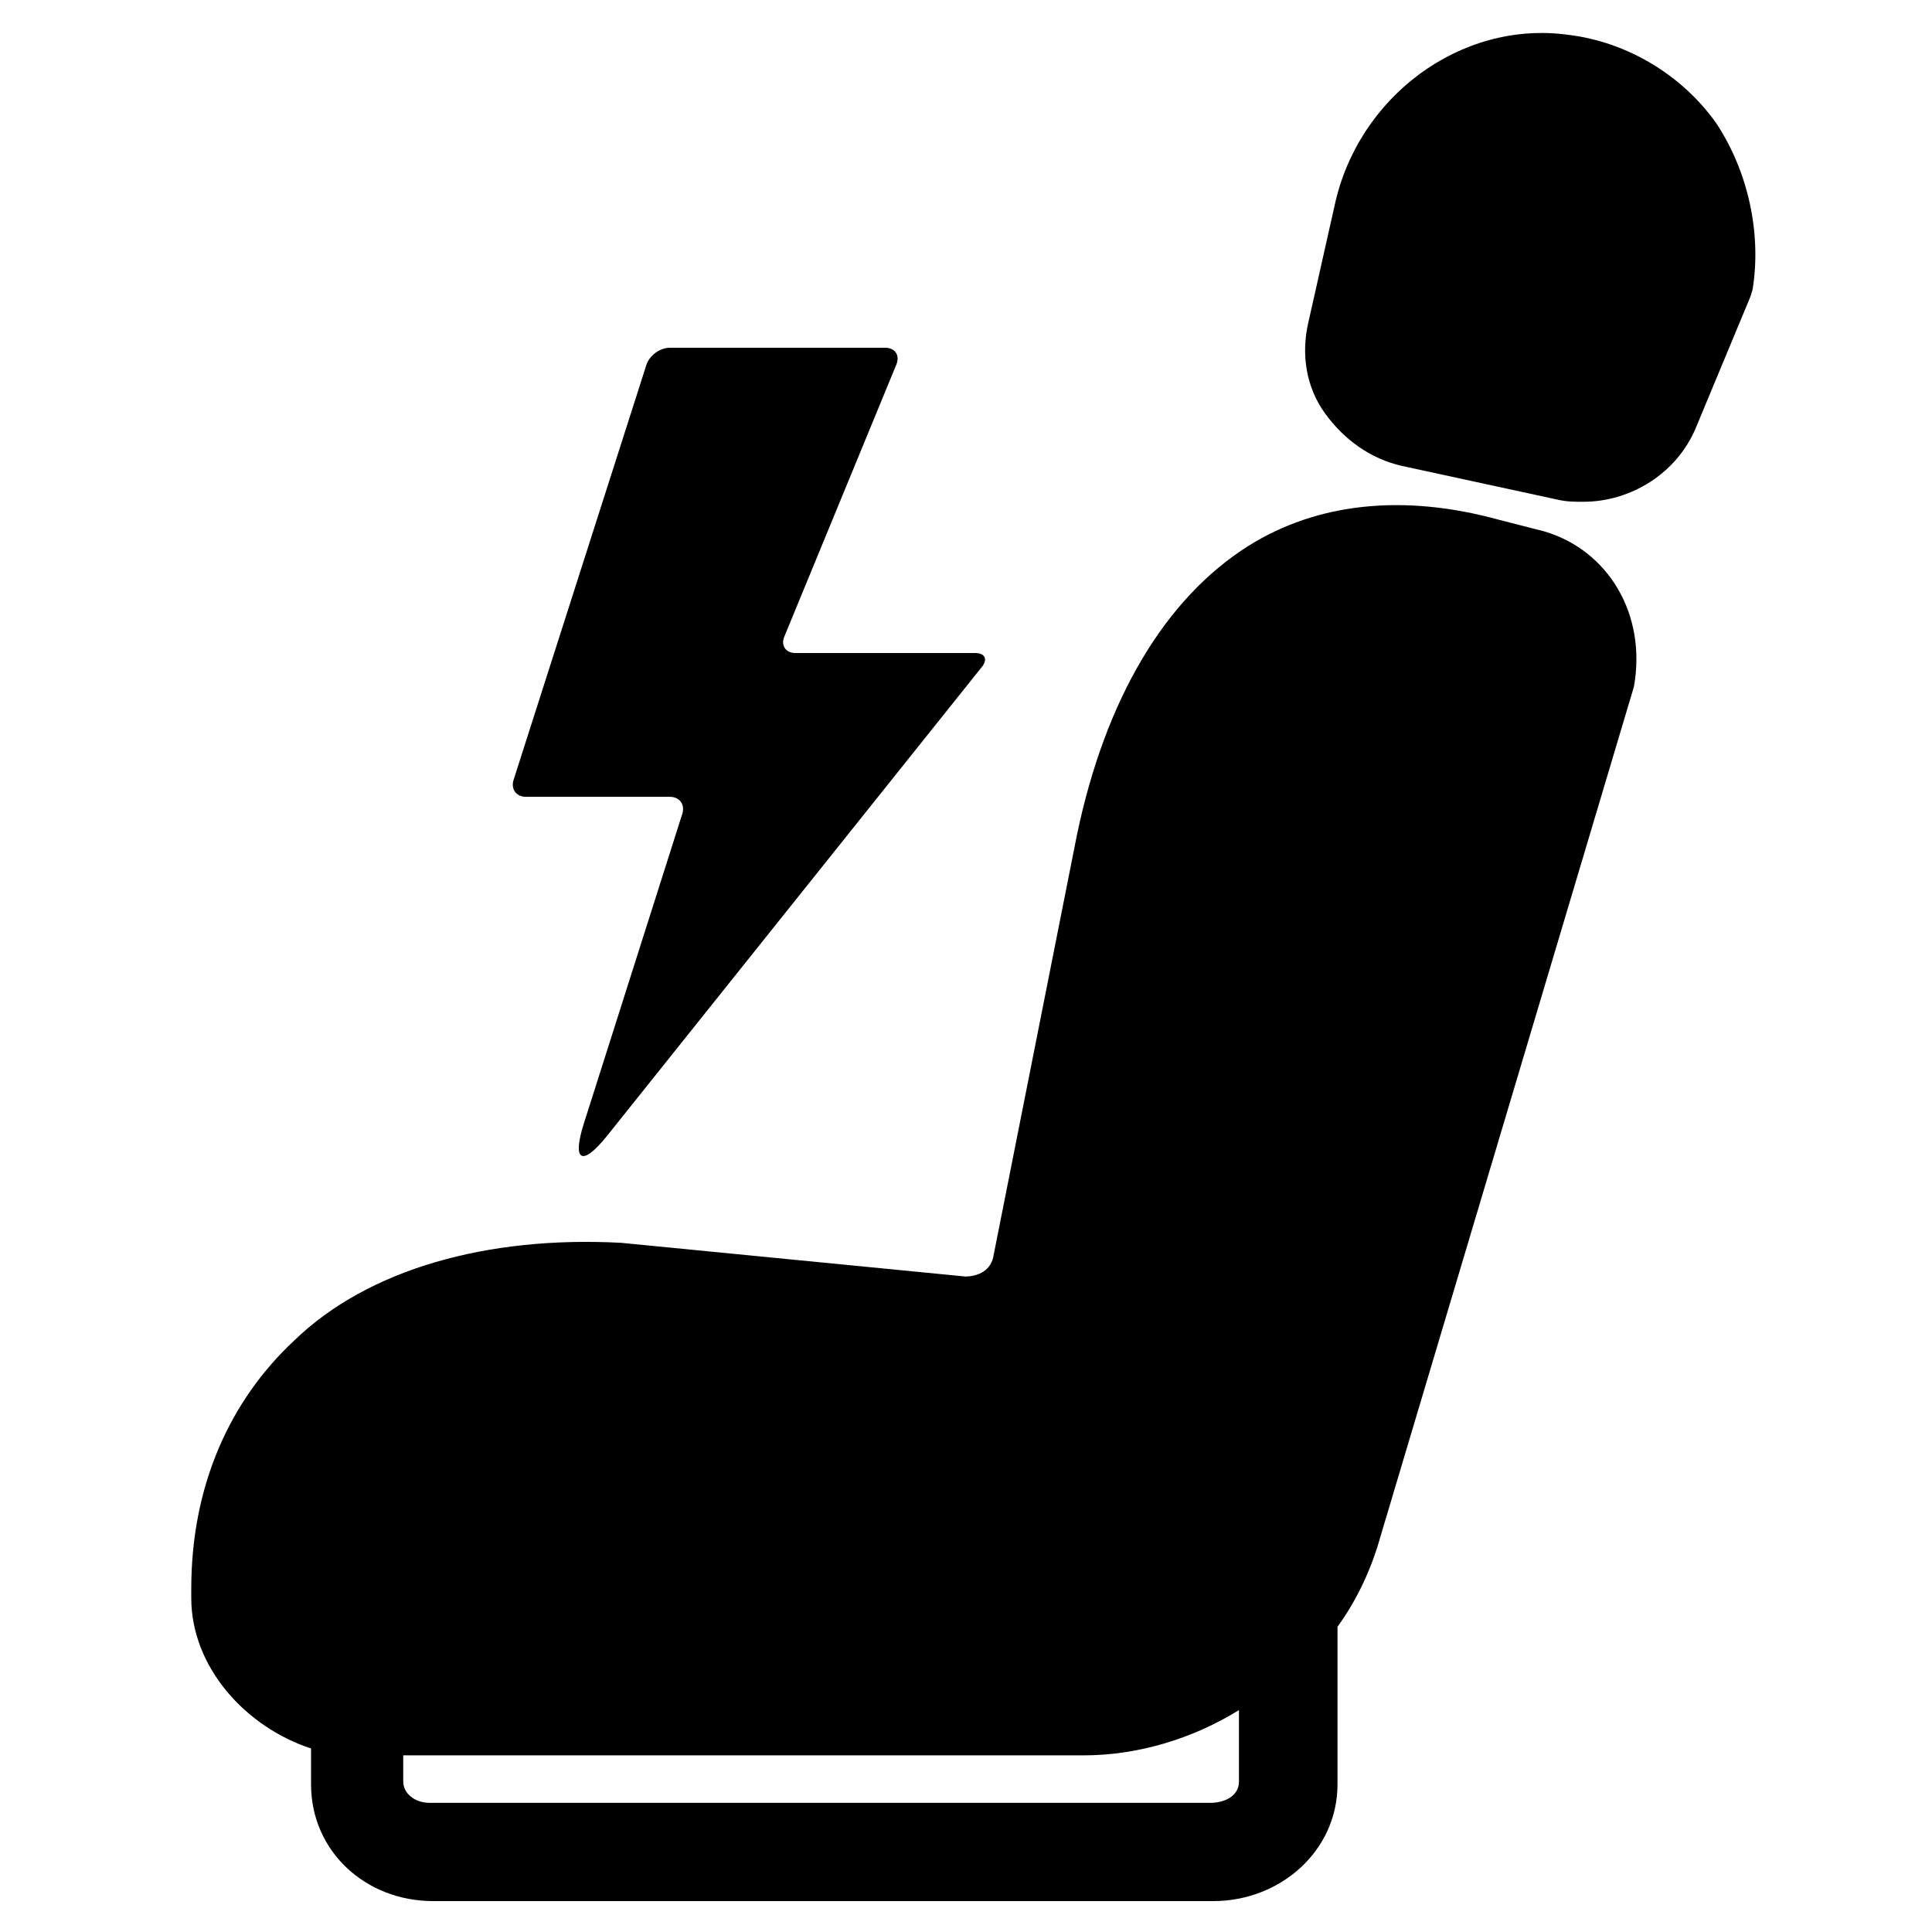
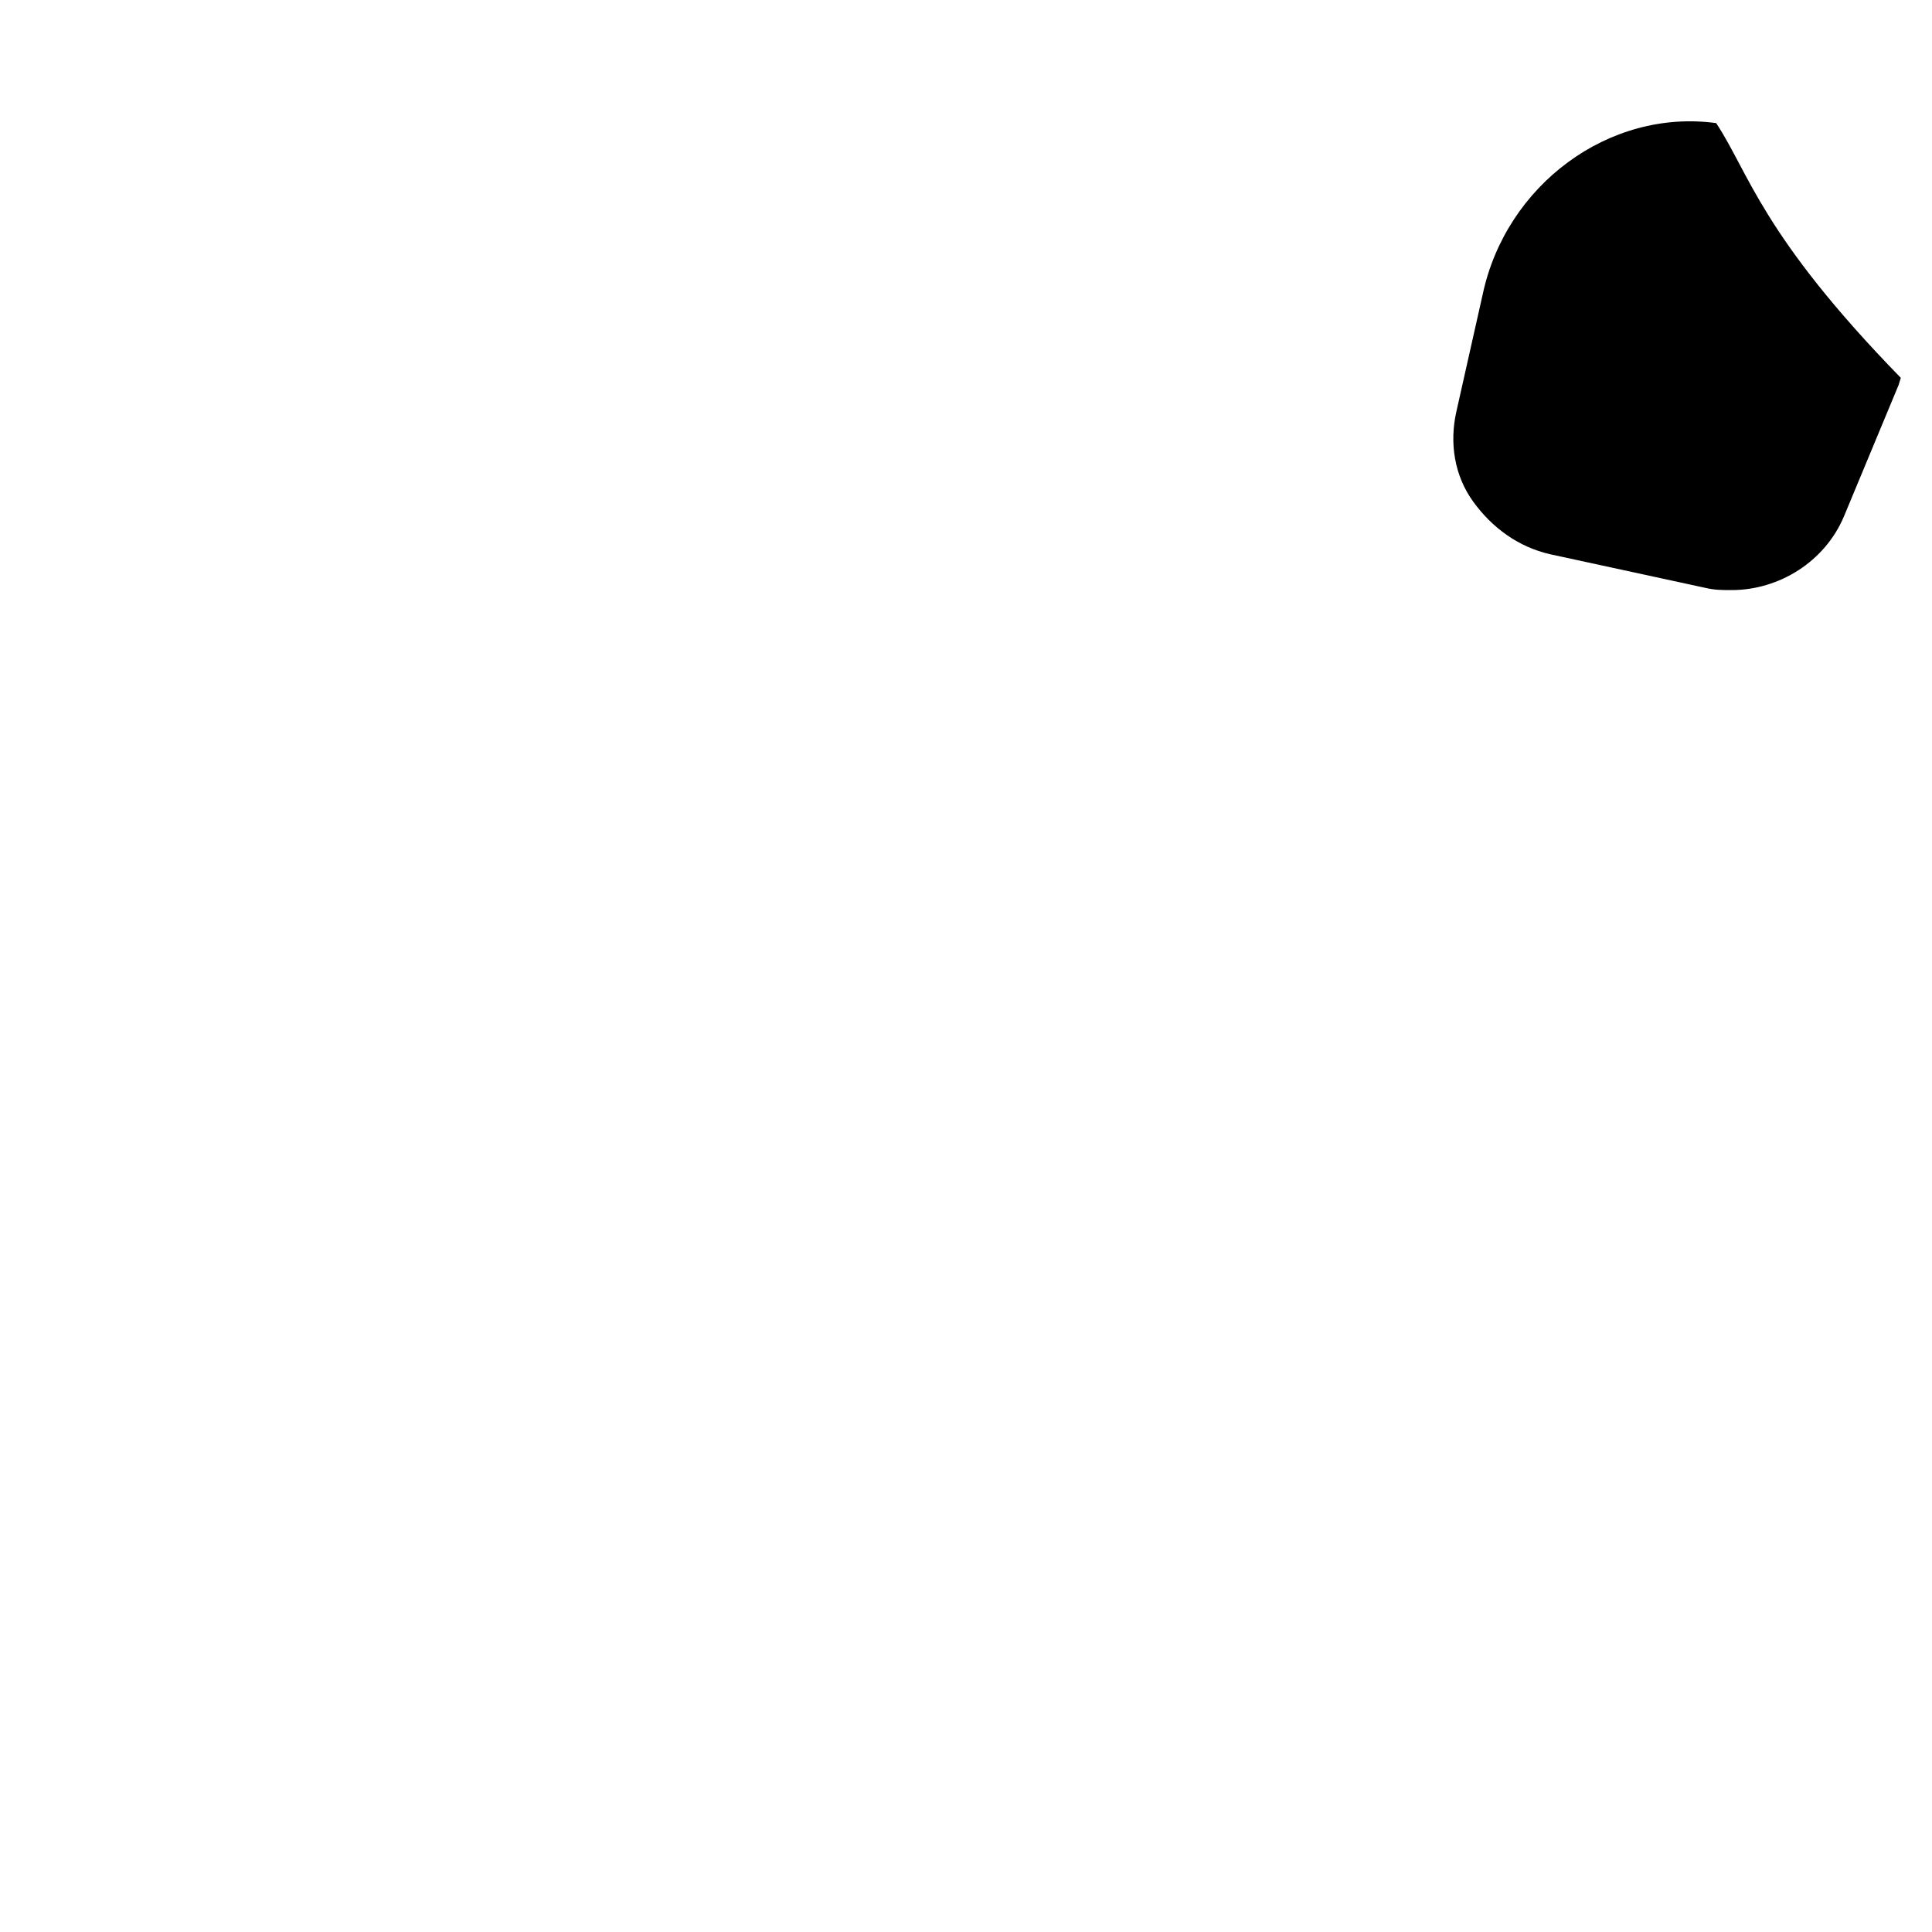
<svg xmlns="http://www.w3.org/2000/svg" version="1.1" id="Capa_1" x="0px" y="0px" viewBox="0 0 700 700" style="enable-background:new 0 0 700 700;" xml:space="preserve">
  <style type="text/css">
	.st0{fill:none;stroke:#000000;stroke-miterlimit:10;}
	.st1{fill-rule:evenodd;clip-rule:evenodd;}
</style>
  <g>
    <g>
-       <path d="M621.8,44.6c-12.2-17.2-32-29.4-53.7-32c-38.9-5.3-76.2,22.5-84.6,62.1l-9.5,42.3c-2.6,11.4-0.8,23.3,6.1,32.8    s16.4,16.4,27.8,19l56.3,12.2c3.4,0.8,6.1,0.8,9.5,0.8c17.2,0,33.8-10.3,40.7-26.7l19.8-47.6l0.8-2.6    C638.2,85.1,633.7,62.6,621.8,44.6L621.8,44.6z" />
-       <path d="M559.4,192.5l-16.4-4.2c-34.6-9.5-65.8-6.1-90.7,9.5c-30.1,19-51.8,55.3-62.1,104.7L360,454.8c-0.8,5.3-5.3,7.7-10.3,7.7    l-124.6-12.2c-48.4-2.6-91.8,9.5-118.5,35.4c-23.3,21.7-37.3,52.6-37.3,89.9v3.4c0,25.1,19.8,46.8,43.4,54.5v13    c0,24.3,19.8,42.3,44.2,42.3h282.7c24.3,0,45-18.2,45-42.3v-57.1c6.9-9.5,12.2-20.6,15.6-32.8l91.8-307.8    C596.7,222.6,582.7,199.3,559.4,192.5L559.4,192.5z M448.9,645.5c0,5.3-5.3,7.7-10.3,7.7h-283c-5.3,0-9.5-3.4-9.5-7.7V636h246.5    c19.8,0,39.7-6.1,56.3-16.4L448.9,645.5z" />
+       <path d="M621.8,44.6c-38.9-5.3-76.2,22.5-84.6,62.1l-9.5,42.3c-2.6,11.4-0.8,23.3,6.1,32.8    s16.4,16.4,27.8,19l56.3,12.2c3.4,0.8,6.1,0.8,9.5,0.8c17.2,0,33.8-10.3,40.7-26.7l19.8-47.6l0.8-2.6    C638.2,85.1,633.7,62.6,621.8,44.6L621.8,44.6z" />
    </g>
  </g>
  <path class="st0" d="M564,349" />
-   <path class="st1" d="M234.2,132.2c1.1-3.4,4.9-6.2,8.5-6.2h78c3.6,0,5.4,2.7,4.1,6l-40.6,98.6c-1.4,3.3,0.5,6,4,6h65.1  c3.6,0,4.7,2.3,2.4,5.1L219.9,411.6c-9,11.2-12.7,9.2-8.4-4.4l35.7-112.3c1.1-3.4-1-6.2-4.5-6.2h-52.1c-3.6,0-5.6-2.8-4.5-6.2  L234.2,132.2z" />
</svg>